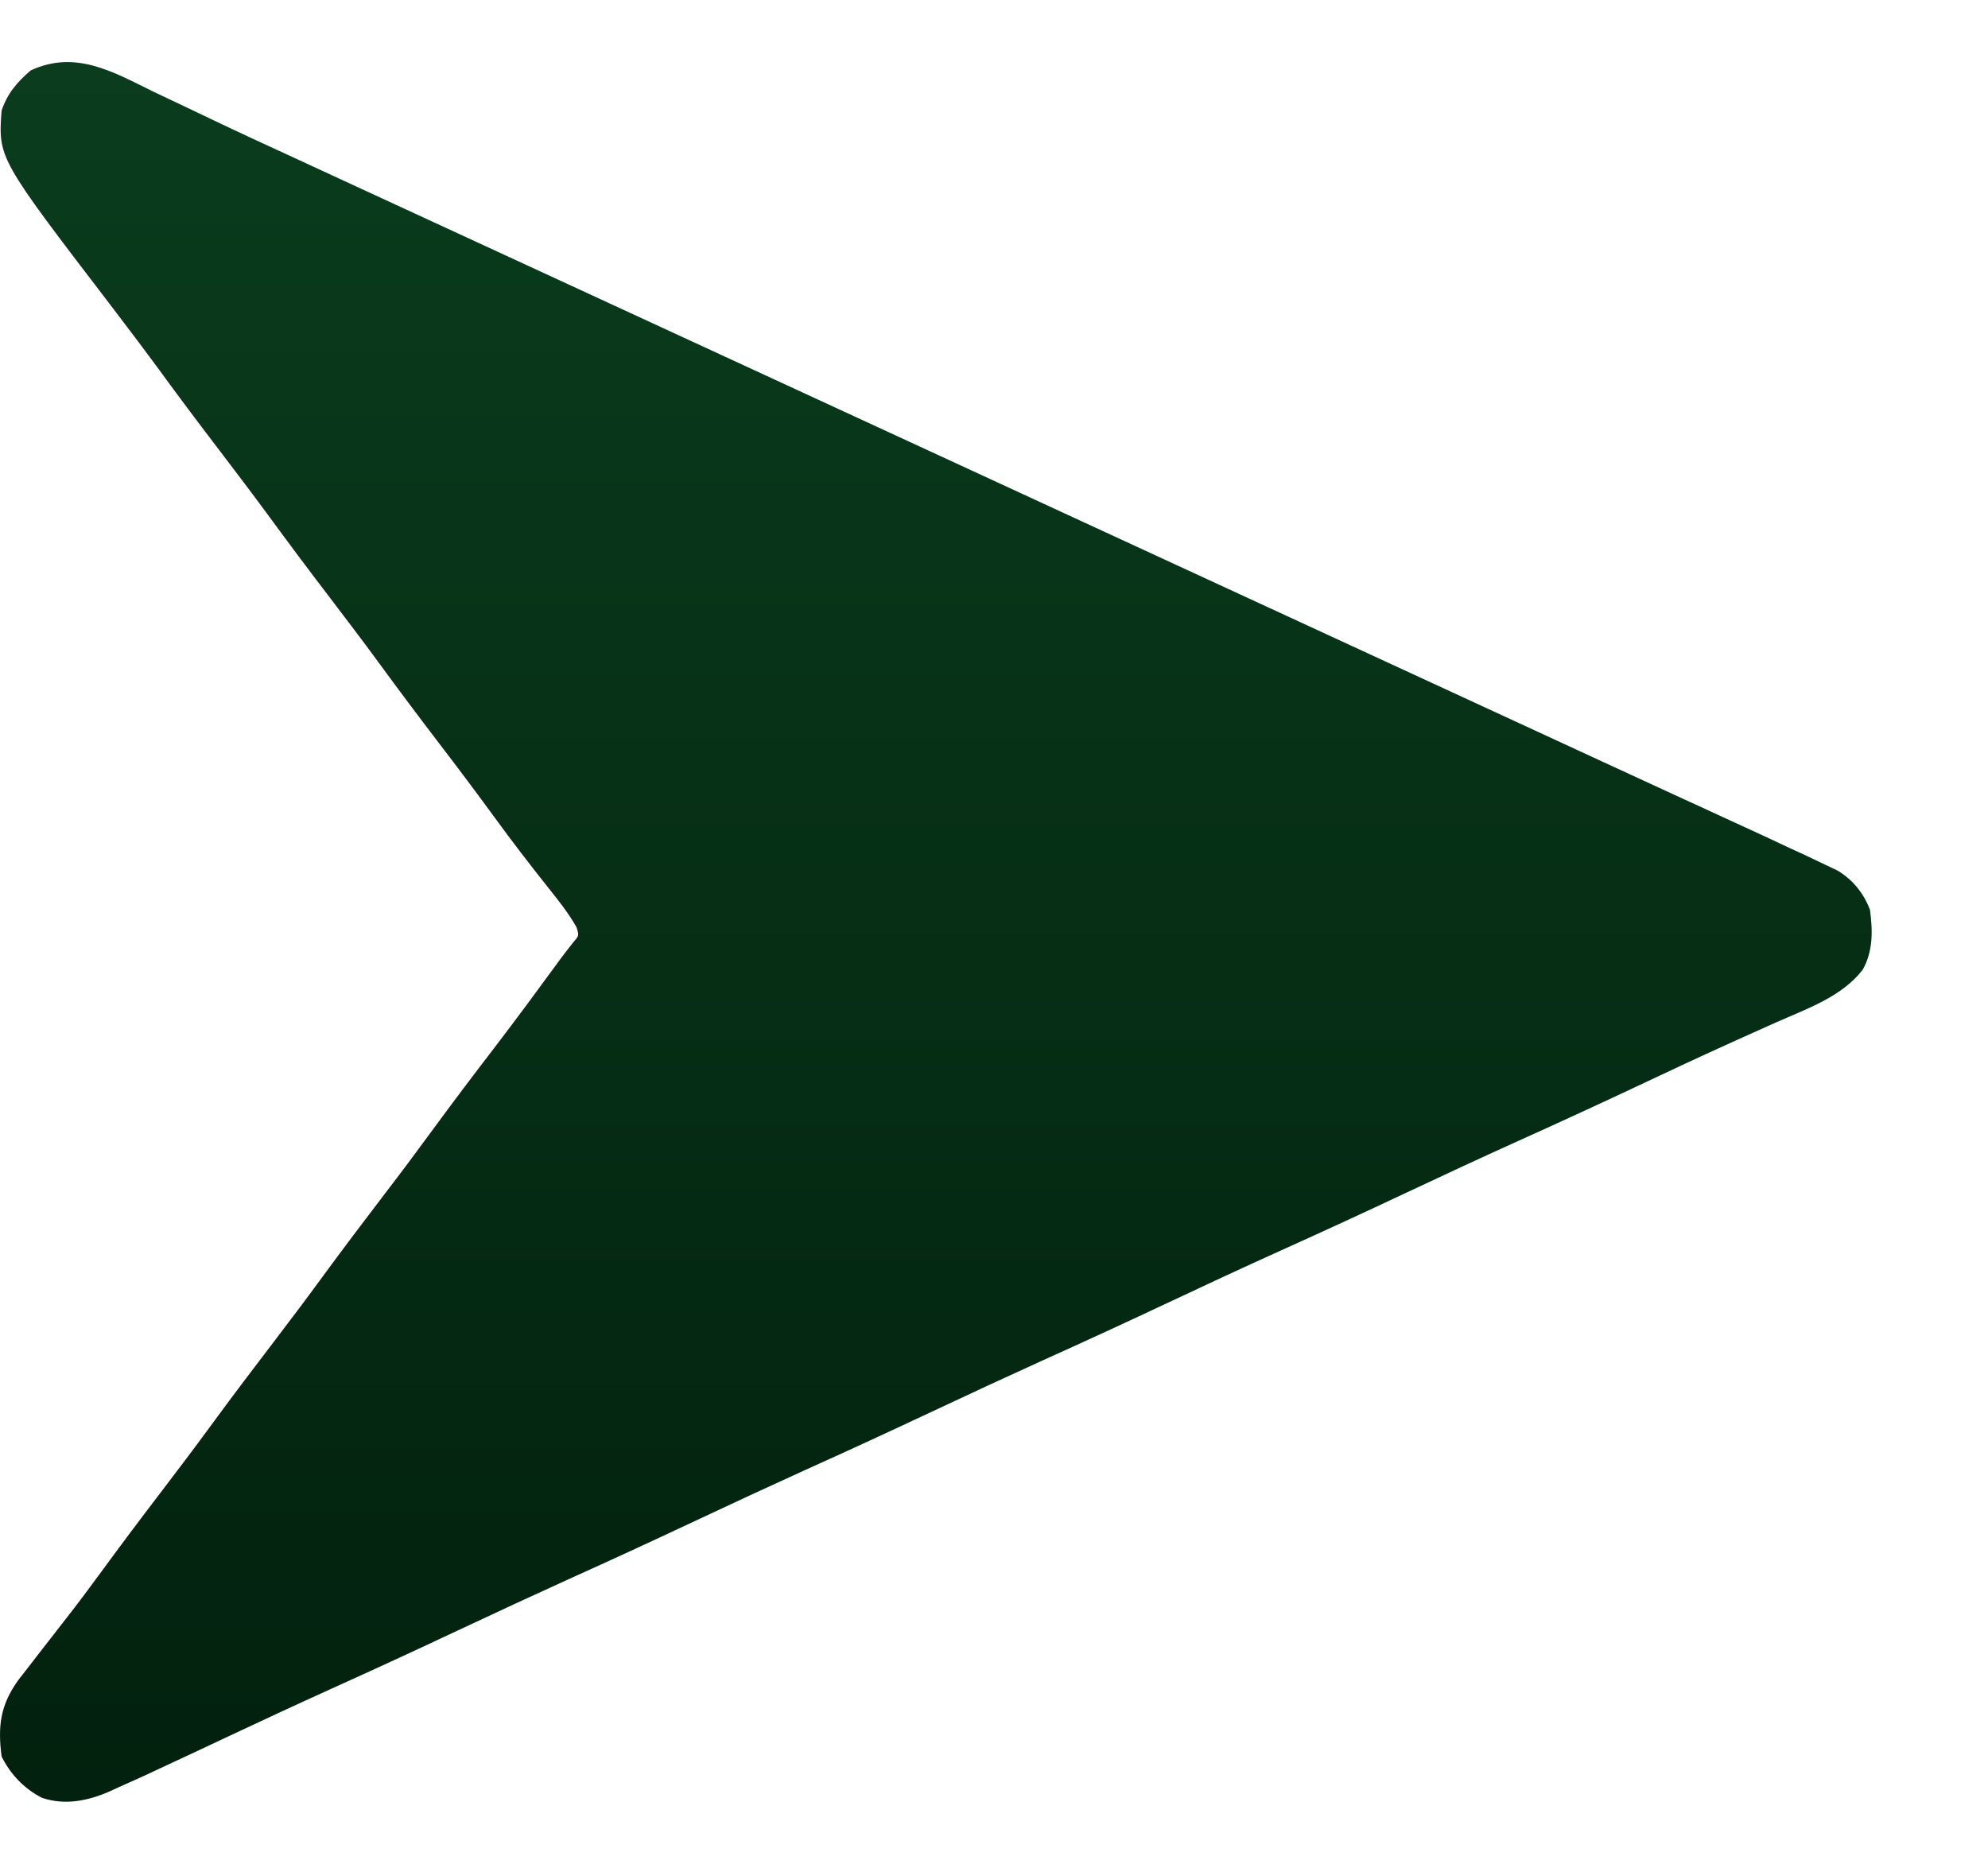
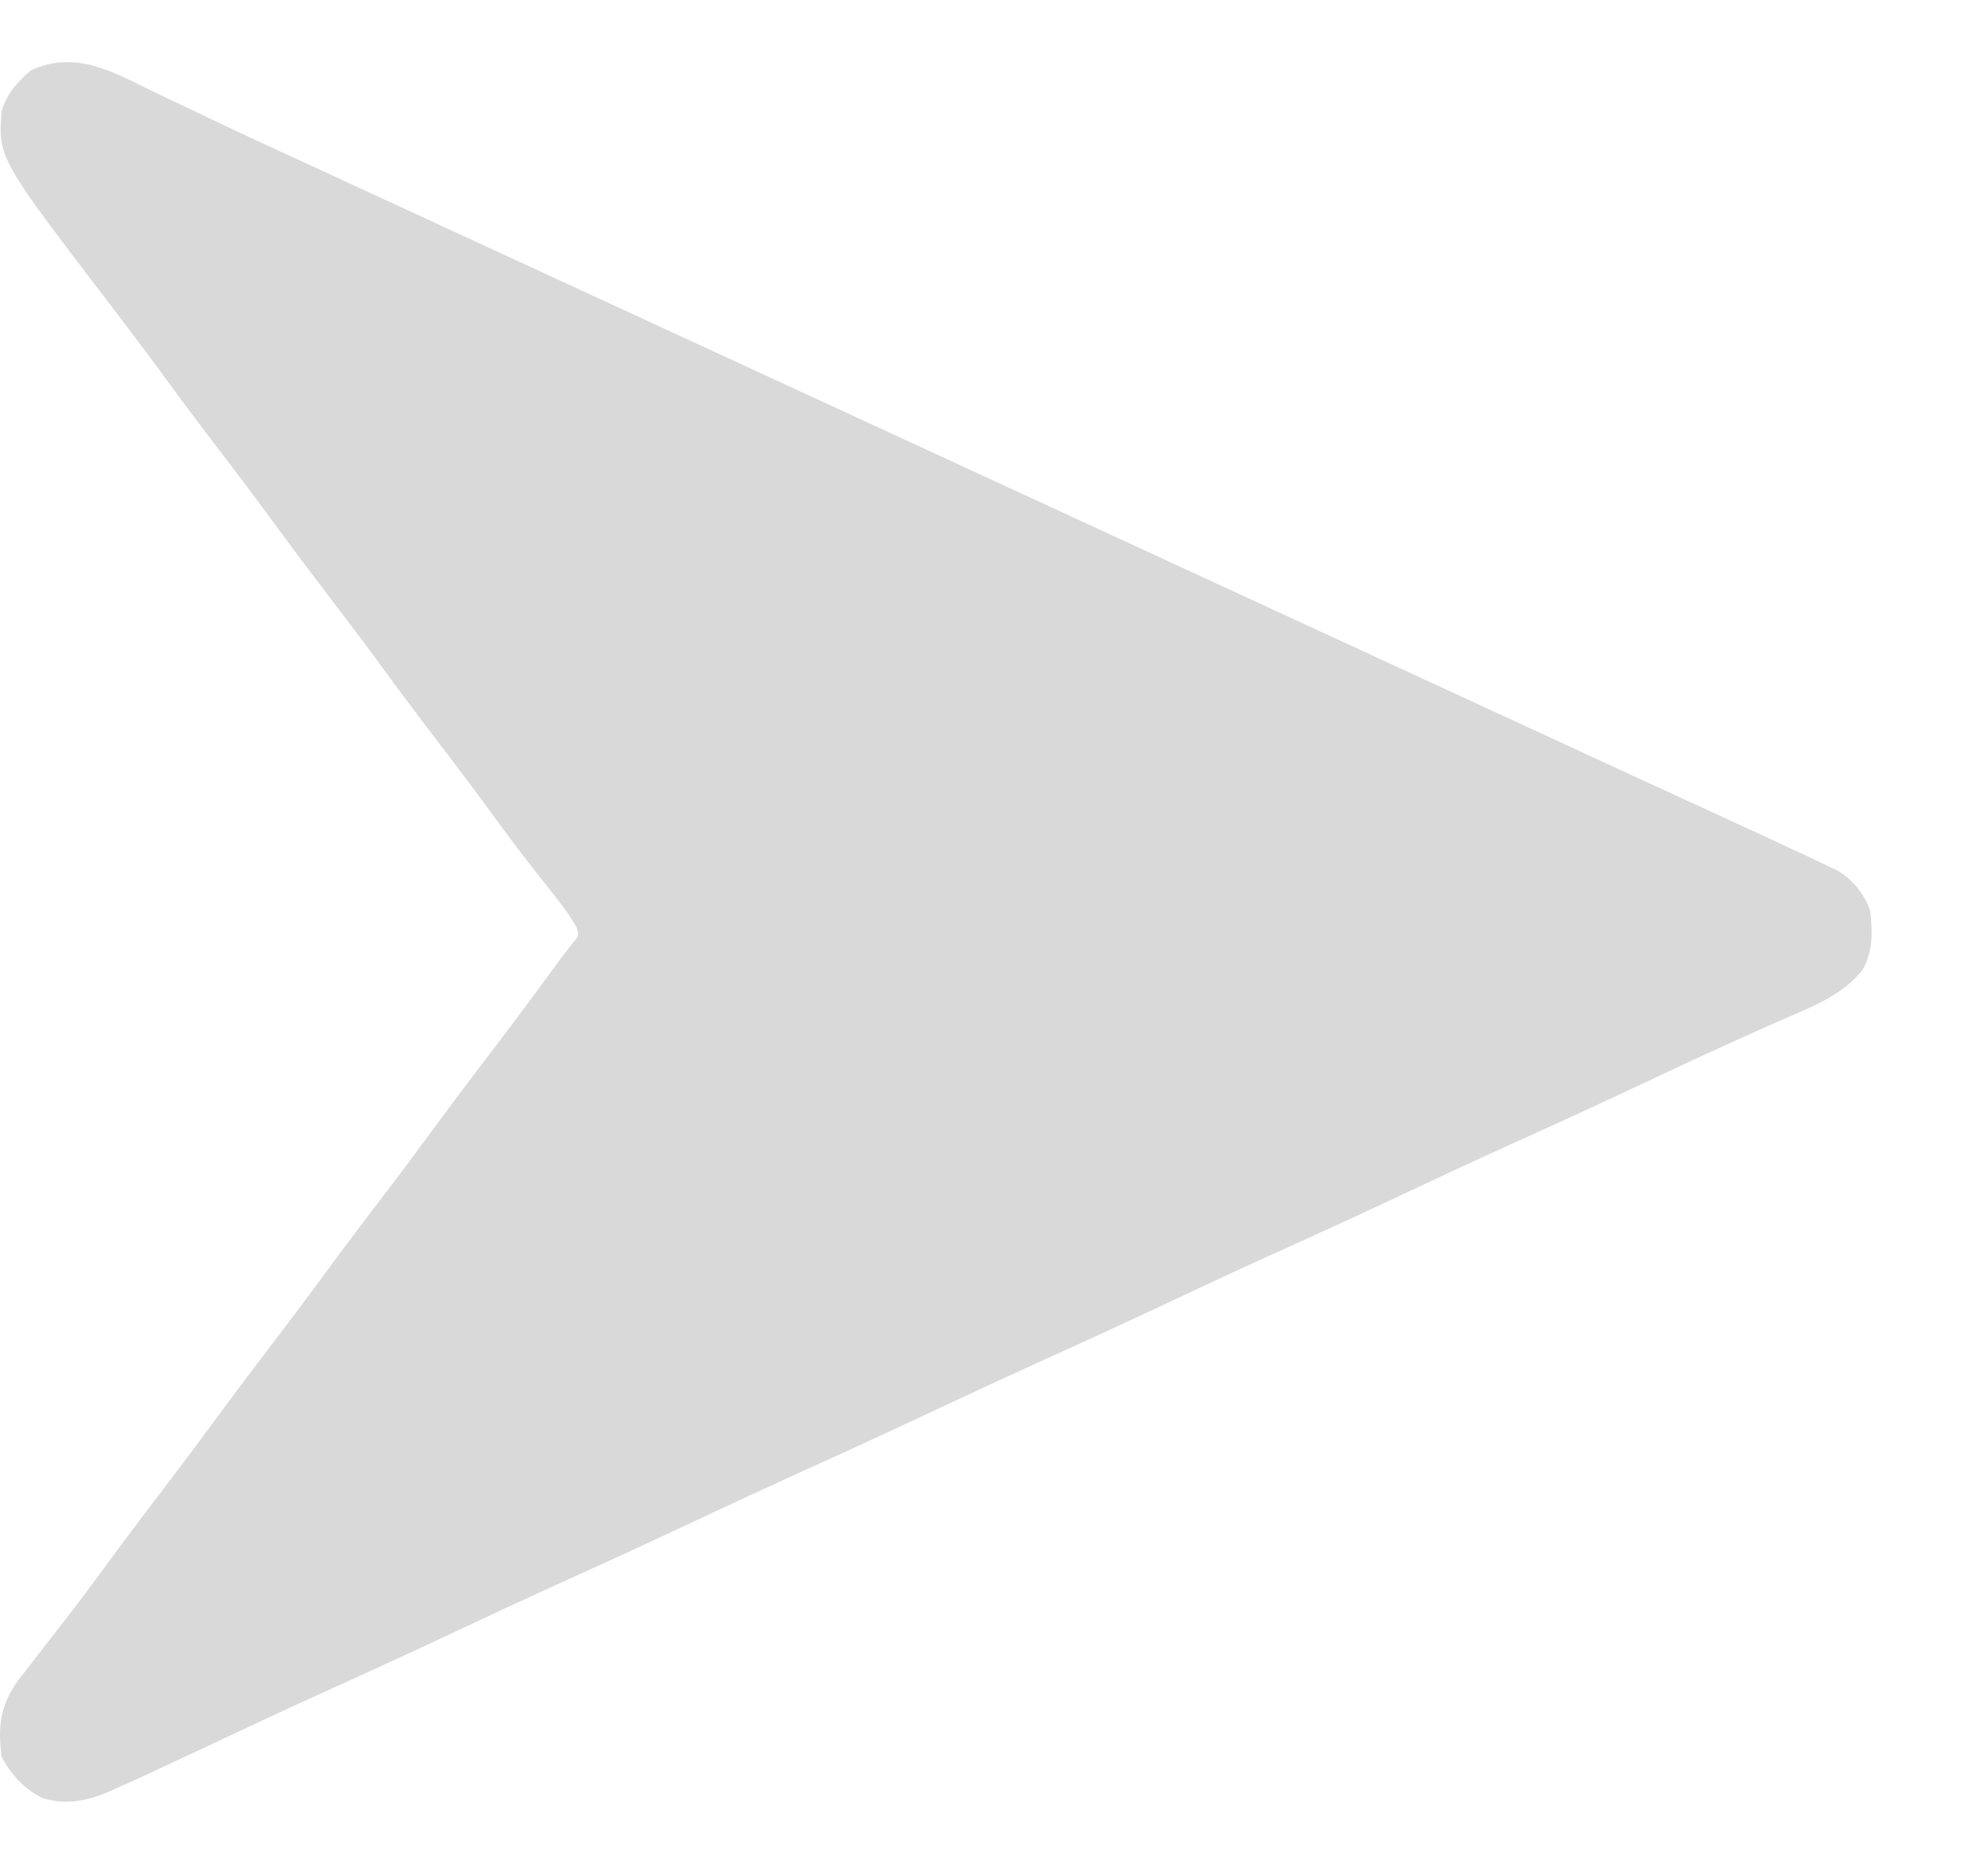
<svg xmlns="http://www.w3.org/2000/svg" width="16" height="15" viewBox="0 0 16 15" fill="none">
  <path d="M1.239 0.74C1.289 0.764 1.34 0.788 1.391 0.812C1.496 0.862 1.601 0.912 1.706 0.962C1.925 1.067 2.145 1.168 2.365 1.269C2.484 1.324 2.603 1.379 2.722 1.434C2.77 1.456 2.817 1.478 2.865 1.5C5.227 2.59 7.59 3.68 12.386 5.894C12.434 5.916 12.482 5.938 12.529 5.96C12.648 6.015 12.767 6.07 12.886 6.125C13.107 6.227 13.329 6.329 13.55 6.431C13.654 6.478 13.757 6.526 13.861 6.574C13.909 6.596 13.958 6.619 14.007 6.641C14.139 6.701 14.27 6.762 14.401 6.824C14.442 6.843 14.482 6.861 14.523 6.88C14.58 6.907 14.637 6.934 14.693 6.961C14.725 6.976 14.757 6.991 14.79 7.007C14.913 7.082 14.998 7.187 15.05 7.322C15.072 7.49 15.076 7.654 14.991 7.805C14.82 8.025 14.537 8.12 14.29 8.23C14.181 8.279 14.073 8.328 13.965 8.376C13.942 8.386 13.92 8.396 13.897 8.407C13.673 8.508 13.451 8.612 13.229 8.717C12.891 8.876 12.553 9.032 12.213 9.185C11.914 9.32 11.617 9.458 11.32 9.598C10.982 9.757 10.644 9.913 10.304 10.066C10.005 10.201 9.708 10.339 9.411 10.479C9.073 10.638 8.735 10.794 8.395 10.947C8.096 11.083 7.799 11.22 7.502 11.36C7.164 11.519 6.826 11.675 6.486 11.828C6.187 11.964 5.89 12.101 5.593 12.241C5.255 12.4 4.917 12.556 4.577 12.709C4.278 12.845 3.981 12.982 3.684 13.122C3.347 13.281 3.008 13.437 2.669 13.59C2.382 13.72 2.097 13.852 1.813 13.986C1.644 14.066 1.474 14.145 1.305 14.224C1.273 14.239 1.241 14.253 1.209 14.269C1.125 14.308 1.04 14.346 0.956 14.383C0.933 14.394 0.909 14.405 0.885 14.416C0.71 14.493 0.521 14.532 0.336 14.468C0.193 14.394 0.084 14.279 0.013 14.136C-0.019 13.893 0.003 13.722 0.147 13.522C0.17 13.492 0.194 13.462 0.218 13.431C0.248 13.392 0.279 13.352 0.309 13.313C0.379 13.223 0.449 13.133 0.519 13.043C0.626 12.907 0.729 12.768 0.831 12.629C0.977 12.429 1.125 12.232 1.275 12.036C1.424 11.841 1.571 11.646 1.716 11.448C1.88 11.224 2.048 11.003 2.216 10.783C2.345 10.614 2.472 10.445 2.597 10.274C2.761 10.05 2.929 9.828 3.097 9.608C3.226 9.44 3.353 9.27 3.478 9.099C3.642 8.875 3.809 8.654 3.978 8.434C4.163 8.192 4.344 7.946 4.524 7.7C4.554 7.66 4.584 7.622 4.615 7.583C4.661 7.529 4.661 7.529 4.64 7.462C4.574 7.346 4.494 7.246 4.411 7.142C4.264 6.957 4.12 6.77 3.981 6.579C3.835 6.379 3.687 6.182 3.537 5.986C3.371 5.769 3.207 5.55 3.046 5.33C2.918 5.155 2.787 4.983 2.656 4.811C2.49 4.594 2.326 4.375 2.165 4.155C2.037 3.981 1.906 3.808 1.775 3.636C1.609 3.419 1.445 3.201 1.284 2.98C1.156 2.806 1.025 2.633 0.894 2.461C-0.015 1.273 -0.015 1.273 0.013 0.89C0.061 0.75 0.136 0.663 0.247 0.567C0.609 0.399 0.912 0.58 1.239 0.74Z" fill="#D9D9D9" />
-   <path d="M1.239 0.74C1.289 0.764 1.34 0.788 1.391 0.812C1.496 0.862 1.601 0.912 1.706 0.962C1.925 1.067 2.145 1.168 2.365 1.269C2.484 1.324 2.603 1.379 2.722 1.434C2.77 1.456 2.817 1.478 2.865 1.5C5.227 2.59 7.59 3.68 12.386 5.894C12.434 5.916 12.482 5.938 12.529 5.96C12.648 6.015 12.767 6.07 12.886 6.125C13.107 6.227 13.329 6.329 13.55 6.431C13.654 6.478 13.757 6.526 13.861 6.574C13.909 6.596 13.958 6.619 14.007 6.641C14.139 6.701 14.27 6.762 14.401 6.824C14.442 6.843 14.482 6.861 14.523 6.88C14.58 6.907 14.637 6.934 14.693 6.961C14.725 6.976 14.757 6.991 14.79 7.007C14.913 7.082 14.998 7.187 15.05 7.322C15.072 7.49 15.076 7.654 14.991 7.805C14.82 8.025 14.537 8.12 14.29 8.23C14.181 8.279 14.073 8.328 13.965 8.376C13.942 8.386 13.92 8.396 13.897 8.407C13.673 8.508 13.451 8.612 13.229 8.717C12.891 8.876 12.553 9.032 12.213 9.185C11.914 9.32 11.617 9.458 11.32 9.598C10.982 9.757 10.644 9.913 10.304 10.066C10.005 10.201 9.708 10.339 9.411 10.479C9.073 10.638 8.735 10.794 8.395 10.947C8.096 11.083 7.799 11.22 7.502 11.36C7.164 11.519 6.826 11.675 6.486 11.828C6.187 11.964 5.89 12.101 5.593 12.241C5.255 12.4 4.917 12.556 4.577 12.709C4.278 12.845 3.981 12.982 3.684 13.122C3.347 13.281 3.008 13.437 2.669 13.59C2.382 13.72 2.097 13.852 1.813 13.986C1.644 14.066 1.474 14.145 1.305 14.224C1.273 14.239 1.241 14.253 1.209 14.269C1.125 14.308 1.04 14.346 0.956 14.383C0.933 14.394 0.909 14.405 0.885 14.416C0.71 14.493 0.521 14.532 0.336 14.468C0.193 14.394 0.084 14.279 0.013 14.136C-0.019 13.893 0.003 13.722 0.147 13.522C0.17 13.492 0.194 13.462 0.218 13.431C0.248 13.392 0.279 13.352 0.309 13.313C0.379 13.223 0.449 13.133 0.519 13.043C0.626 12.907 0.729 12.768 0.831 12.629C0.977 12.429 1.125 12.232 1.275 12.036C1.424 11.841 1.571 11.646 1.716 11.448C1.88 11.224 2.048 11.003 2.216 10.783C2.345 10.614 2.472 10.445 2.597 10.274C2.761 10.05 2.929 9.828 3.097 9.608C3.226 9.44 3.353 9.27 3.478 9.099C3.642 8.875 3.809 8.654 3.978 8.434C4.163 8.192 4.344 7.946 4.524 7.7C4.554 7.66 4.584 7.622 4.615 7.583C4.661 7.529 4.661 7.529 4.64 7.462C4.574 7.346 4.494 7.246 4.411 7.142C4.264 6.957 4.12 6.77 3.981 6.579C3.835 6.379 3.687 6.182 3.537 5.986C3.371 5.769 3.207 5.55 3.046 5.33C2.918 5.155 2.787 4.983 2.656 4.811C2.49 4.594 2.326 4.375 2.165 4.155C2.037 3.981 1.906 3.808 1.775 3.636C1.609 3.419 1.445 3.201 1.284 2.98C1.156 2.806 1.025 2.633 0.894 2.461C-0.015 1.273 -0.015 1.273 0.013 0.89C0.061 0.75 0.136 0.663 0.247 0.567C0.609 0.399 0.912 0.58 1.239 0.74Z" fill="url(#paint0_linear_1110_3137)" />
  <defs>
    <linearGradient id="paint0_linear_1110_3137" x1="7.532" y1="0.5" x2="7.532" y2="14.5" gradientUnits="userSpaceOnUse">
      <stop stop-color="#0A3C1D" />
      <stop offset="1" stop-color="#02210E" />
    </linearGradient>
  </defs>
</svg>